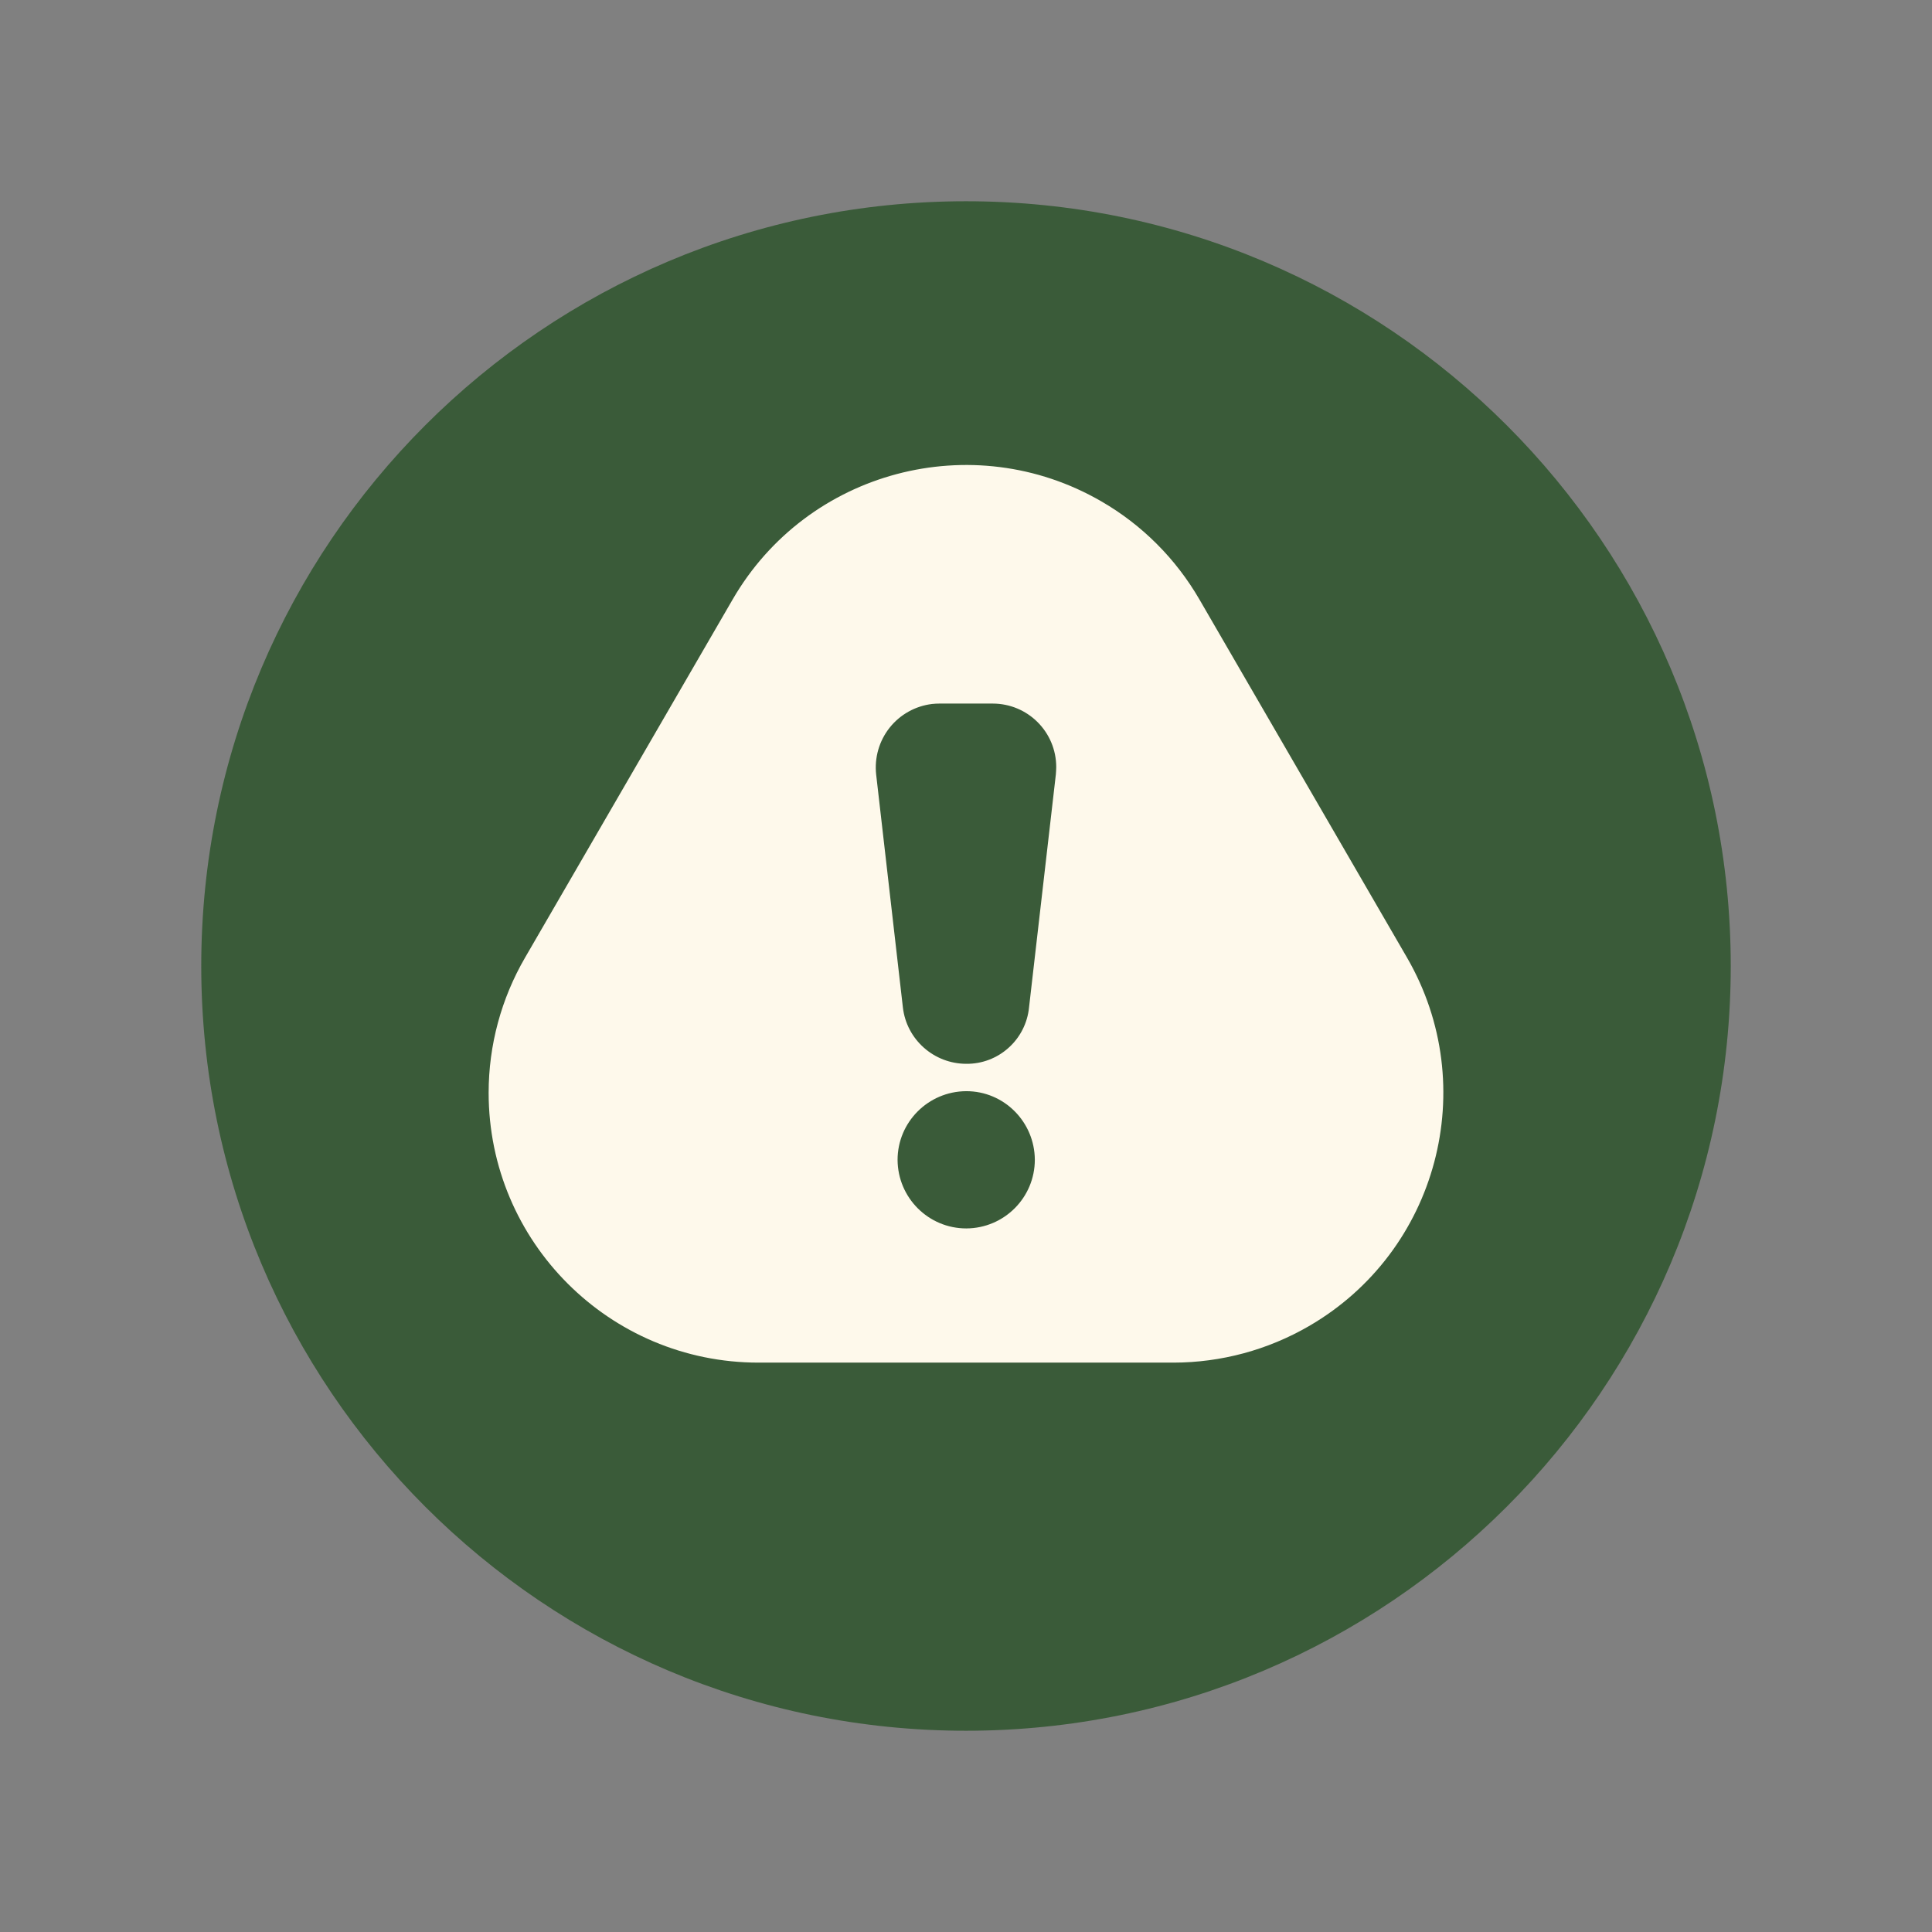
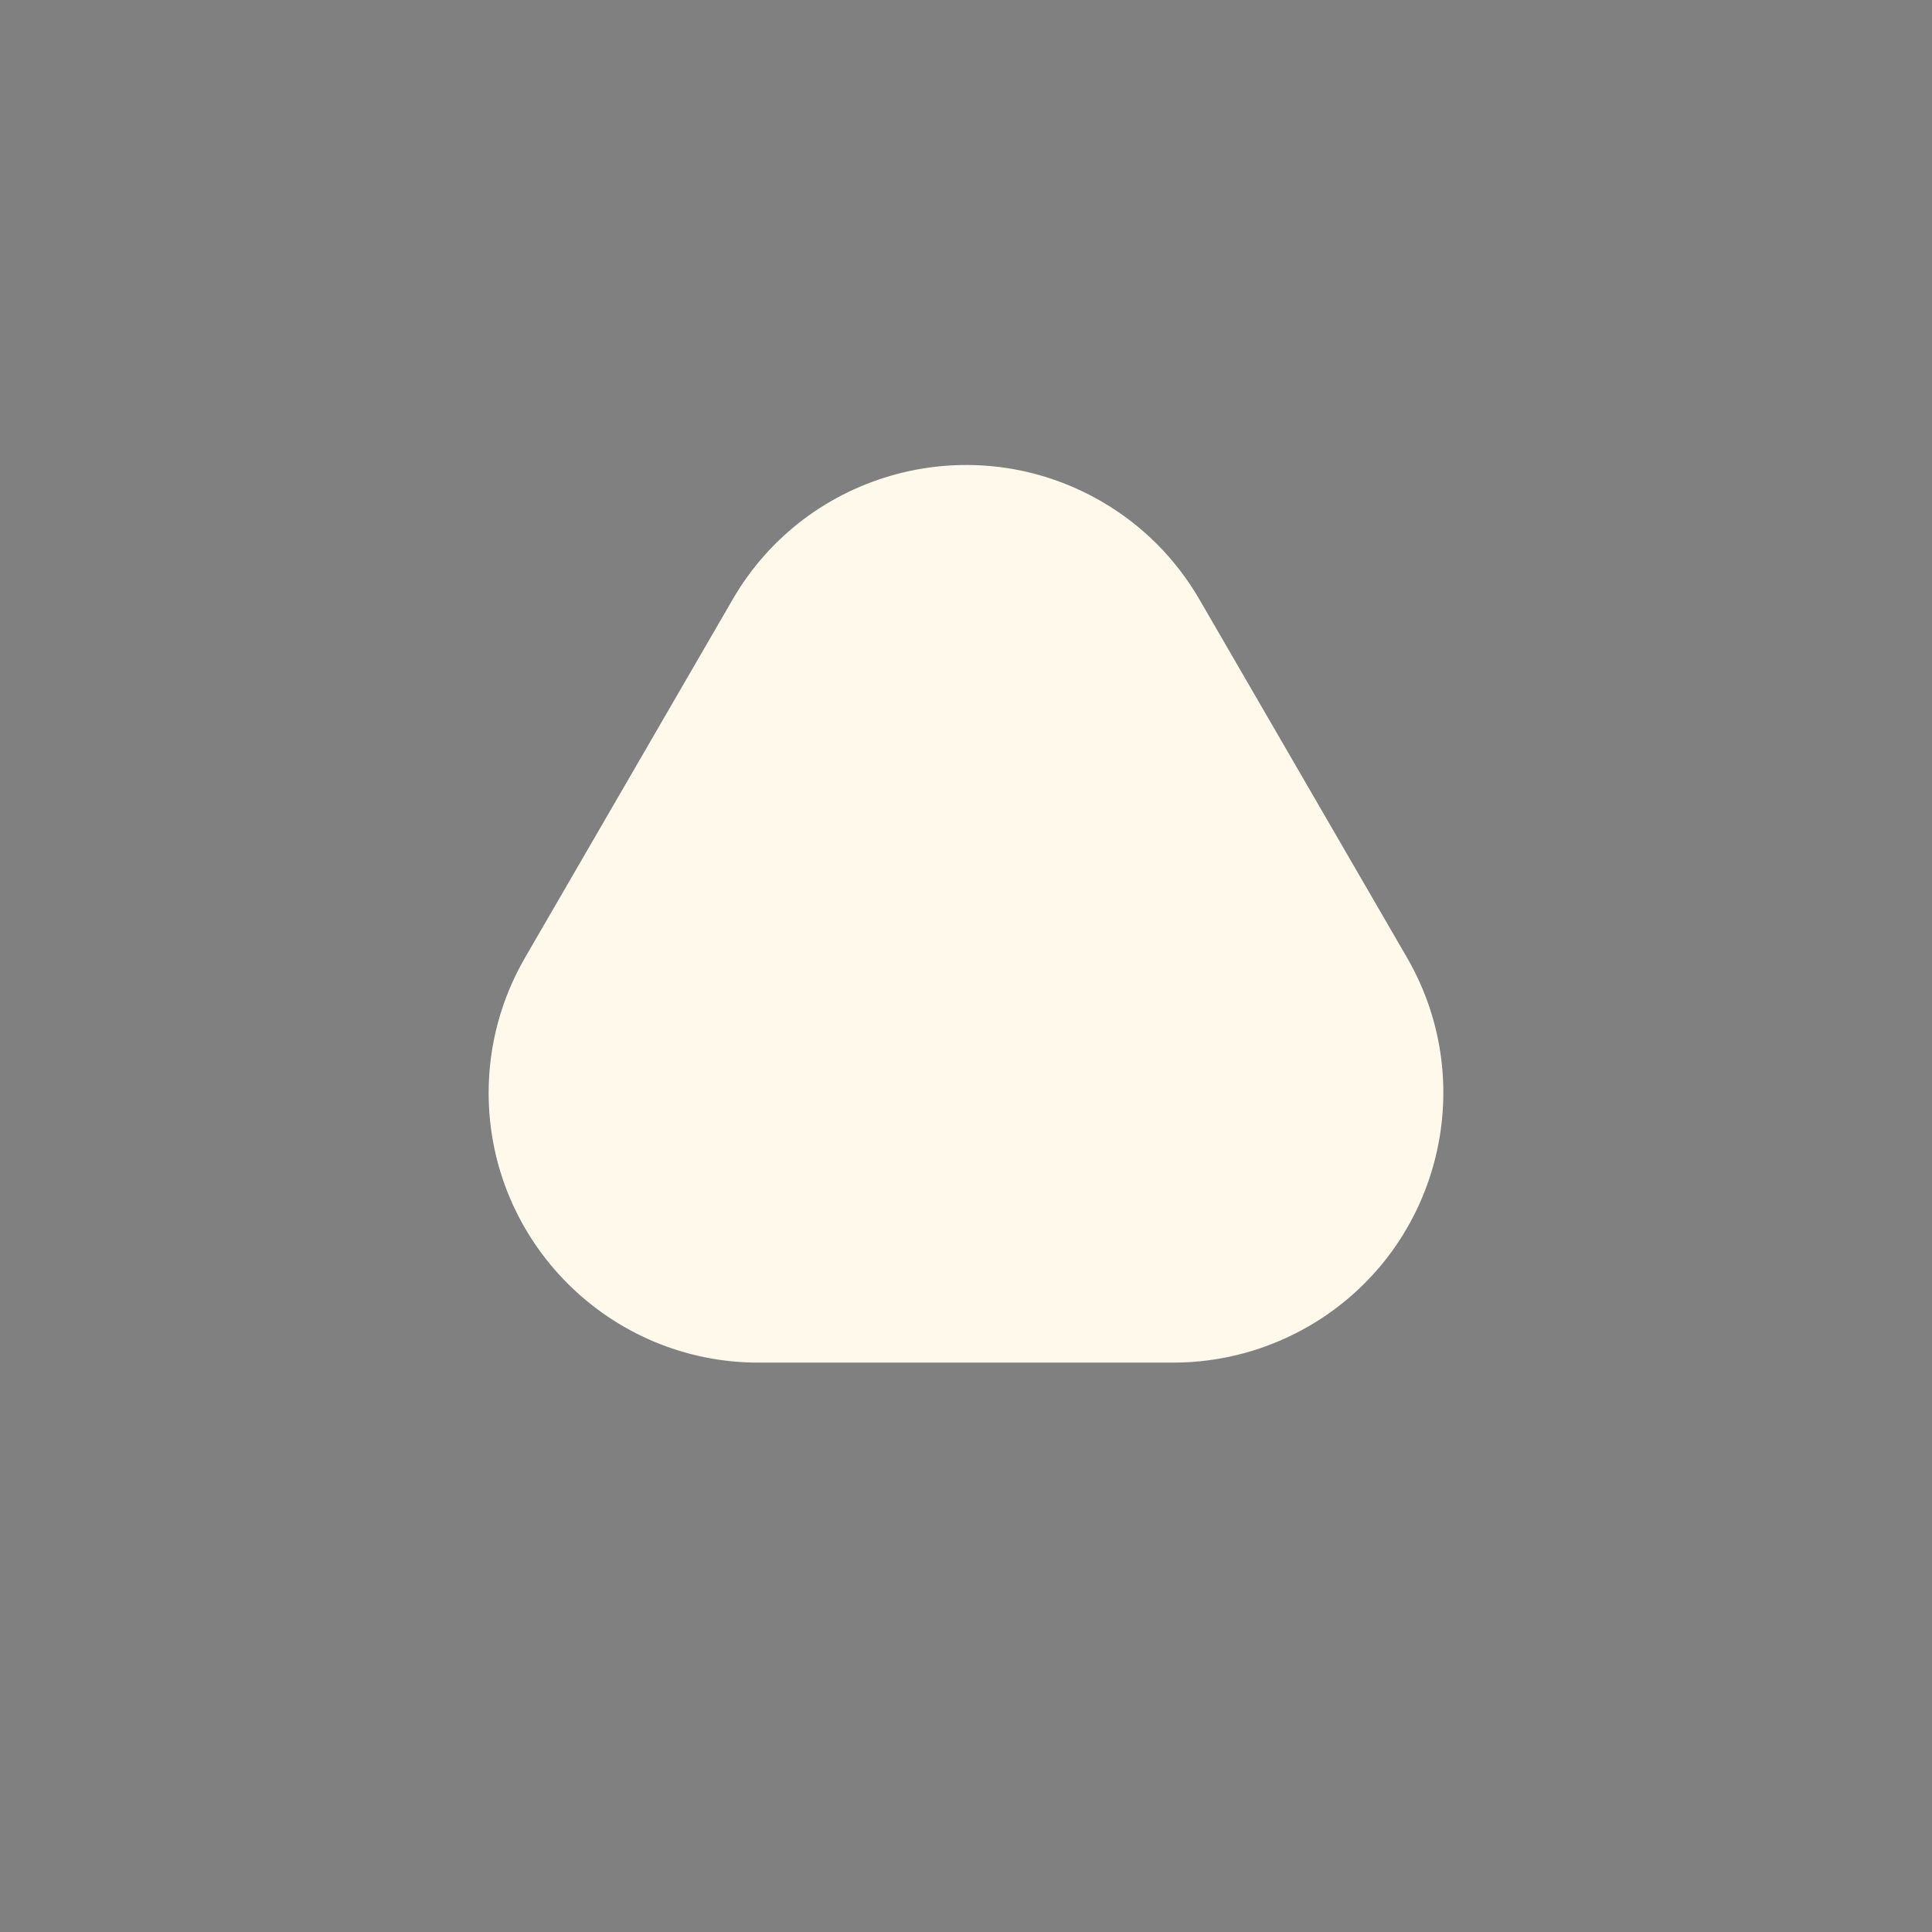
<svg xmlns="http://www.w3.org/2000/svg" fill="none" viewBox="0 0 24 24" height="24" width="24">
  <rect x="0" y="0" width="24" height="24" fill="#808080" stroke="none" />
-   <path fill="#3A5B39" d="M12 2.5C17.246 2.5 21.5 6.754 21.5 12C21.5 17.246 17.246 21.5 12 21.5C6.754 21.5 2.5 17.246 2.5 12C2.5 6.754 6.754 2.5 12 2.5Z" />
  <path fill="#FEF9EB" d="M9.101 7.447C10.028 5.846 12.08 5.301 13.681 6.228C14.187 6.52 14.607 6.941 14.9 7.447L17.478 11.895C18.405 13.496 17.86 15.547 16.259 16.474C15.748 16.77 15.169 16.926 14.579 16.927H9.423C7.571 16.927 6.07 15.426 6.07 13.575C6.07 12.985 6.226 12.406 6.523 11.895L9.101 7.447Z" />
-   <path fill="#3A5B39" d="M12.004 13.215C11.602 13.215 11.262 12.914 11.216 12.515L10.884 9.622C10.861 9.413 10.921 9.204 11.051 9.04C11.181 8.876 11.371 8.77 11.579 8.745C11.61 8.742 11.638 8.74 11.669 8.74H12.331C12.768 8.74 13.121 9.093 13.121 9.53C13.121 9.56 13.118 9.591 13.116 9.622L12.783 12.515C12.764 12.708 12.673 12.887 12.529 13.016C12.385 13.146 12.198 13.217 12.004 13.215ZM12.004 15.26C11.533 15.26 11.153 14.879 11.15 14.409C11.15 13.939 11.531 13.558 12.001 13.555C12.472 13.553 12.852 13.936 12.855 14.406C12.855 14.877 12.474 15.258 12.004 15.26Z" />
</svg>